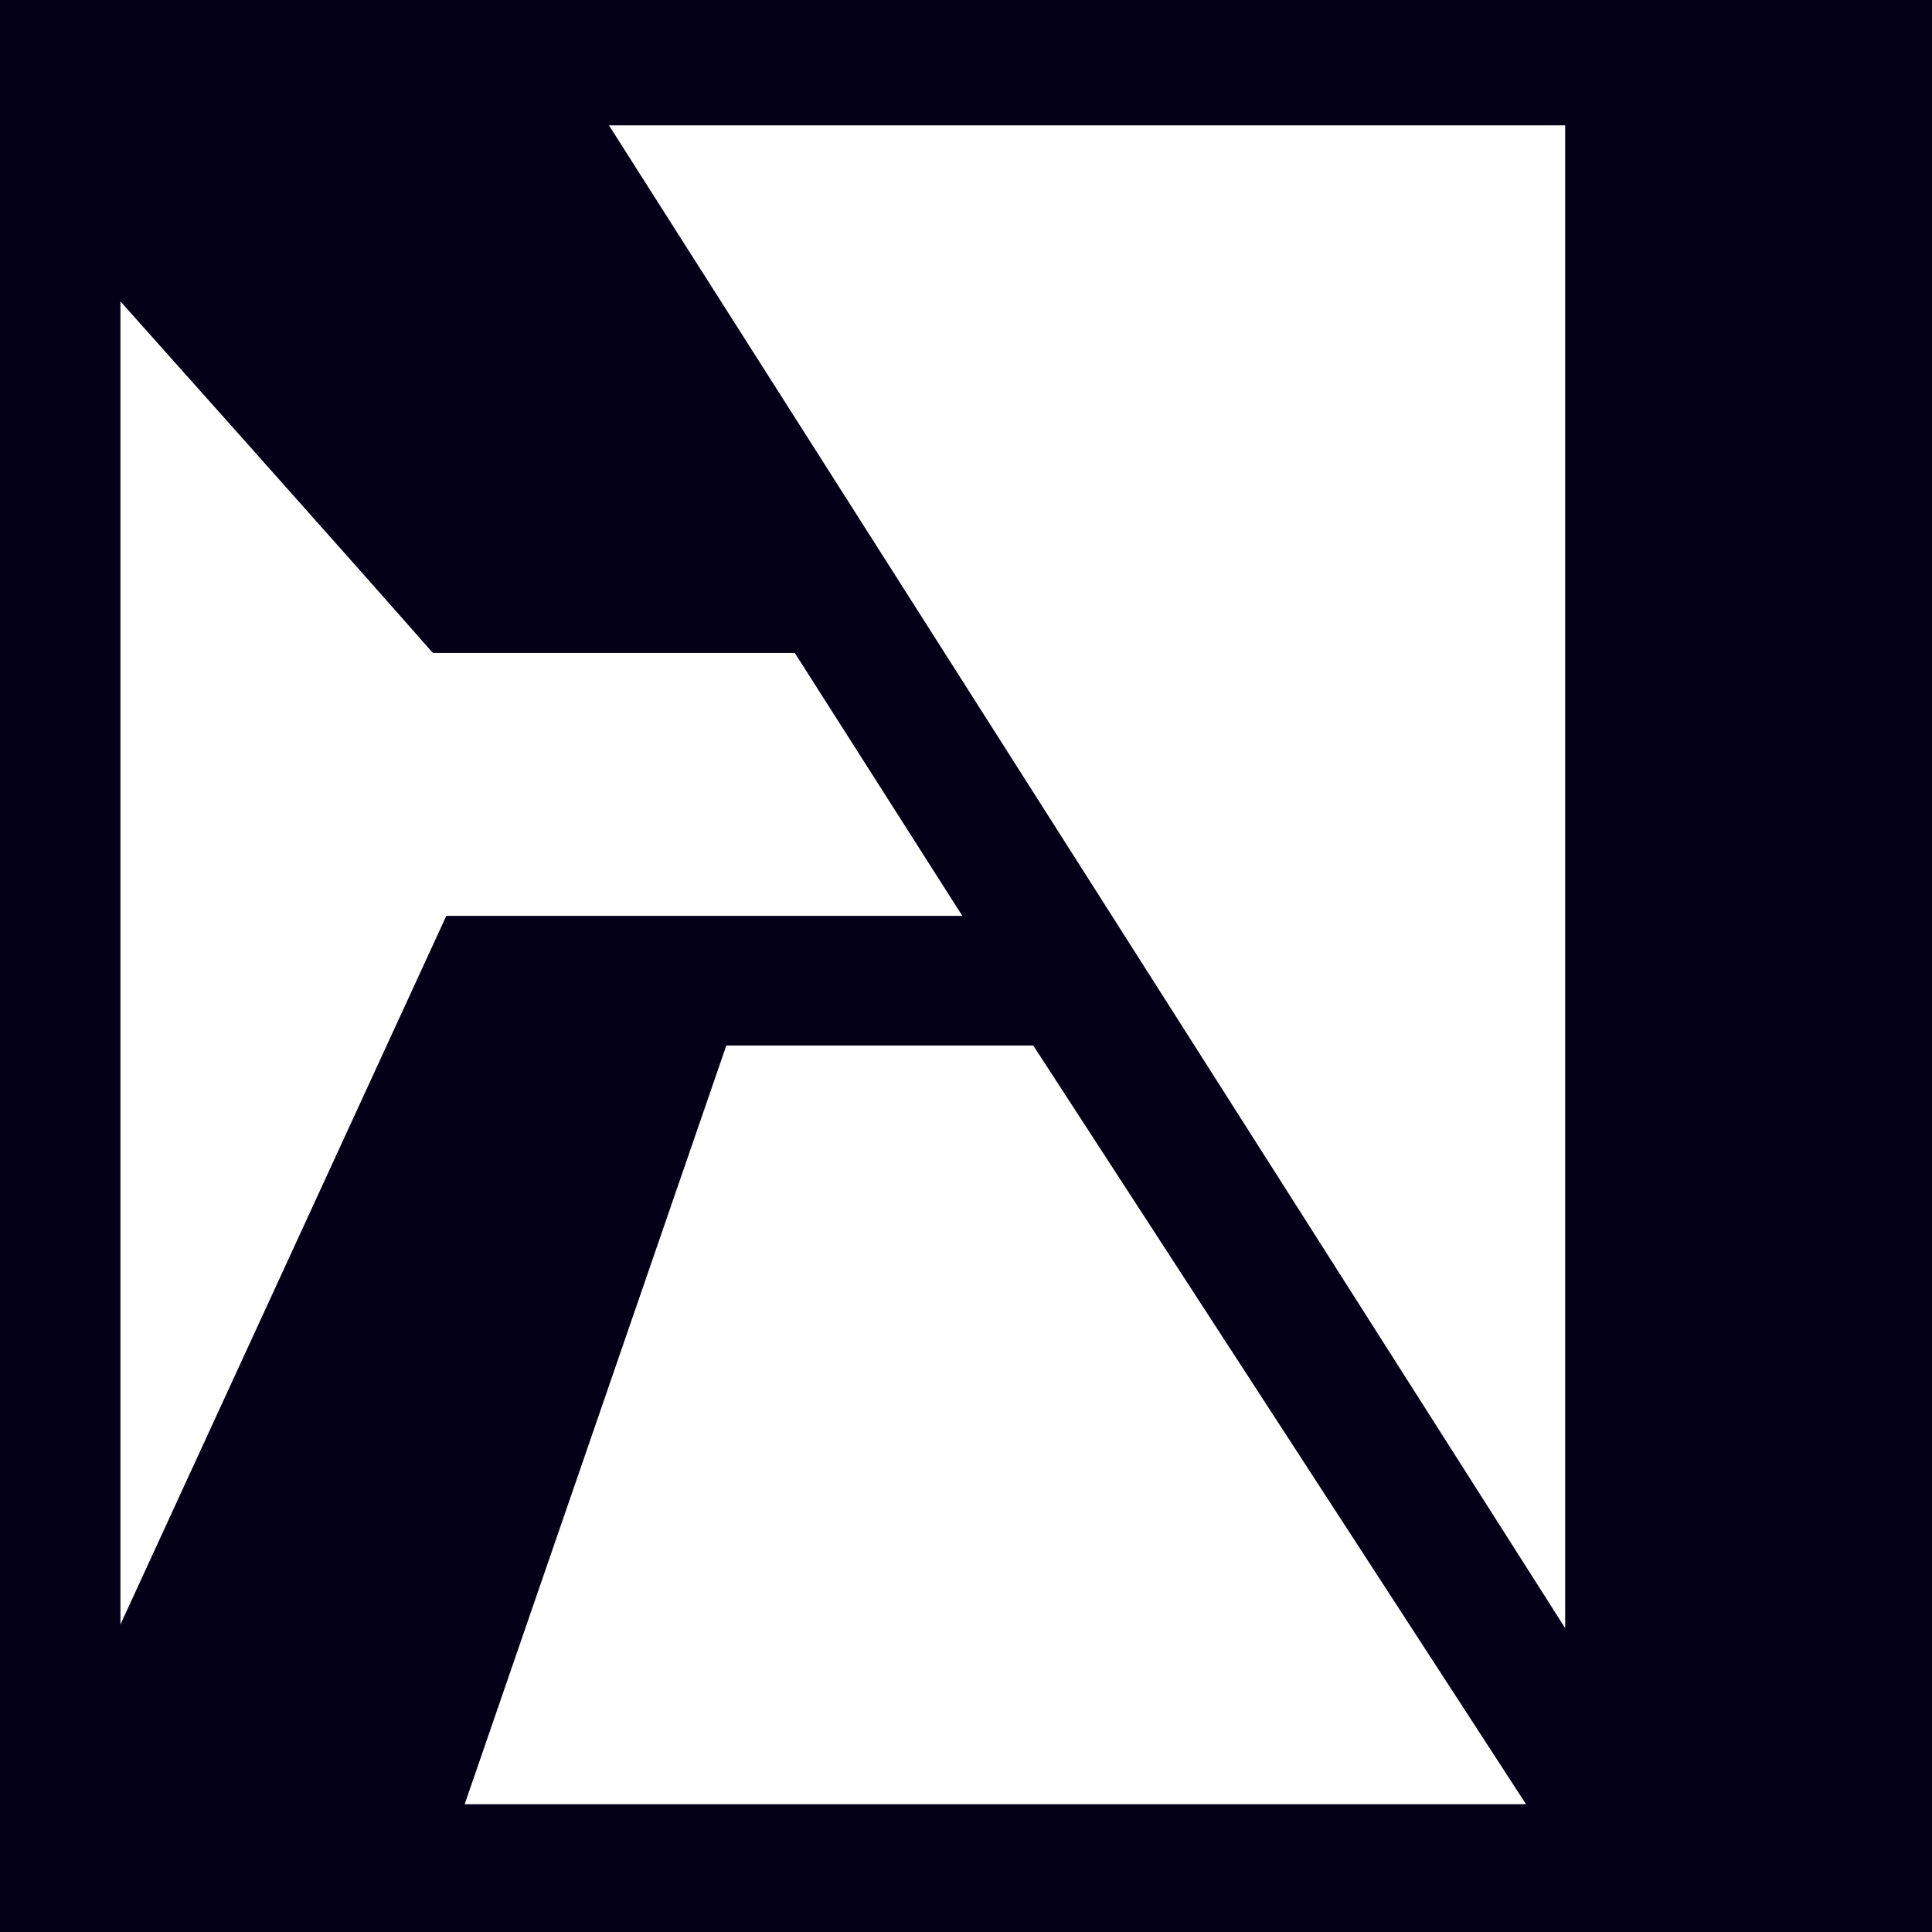
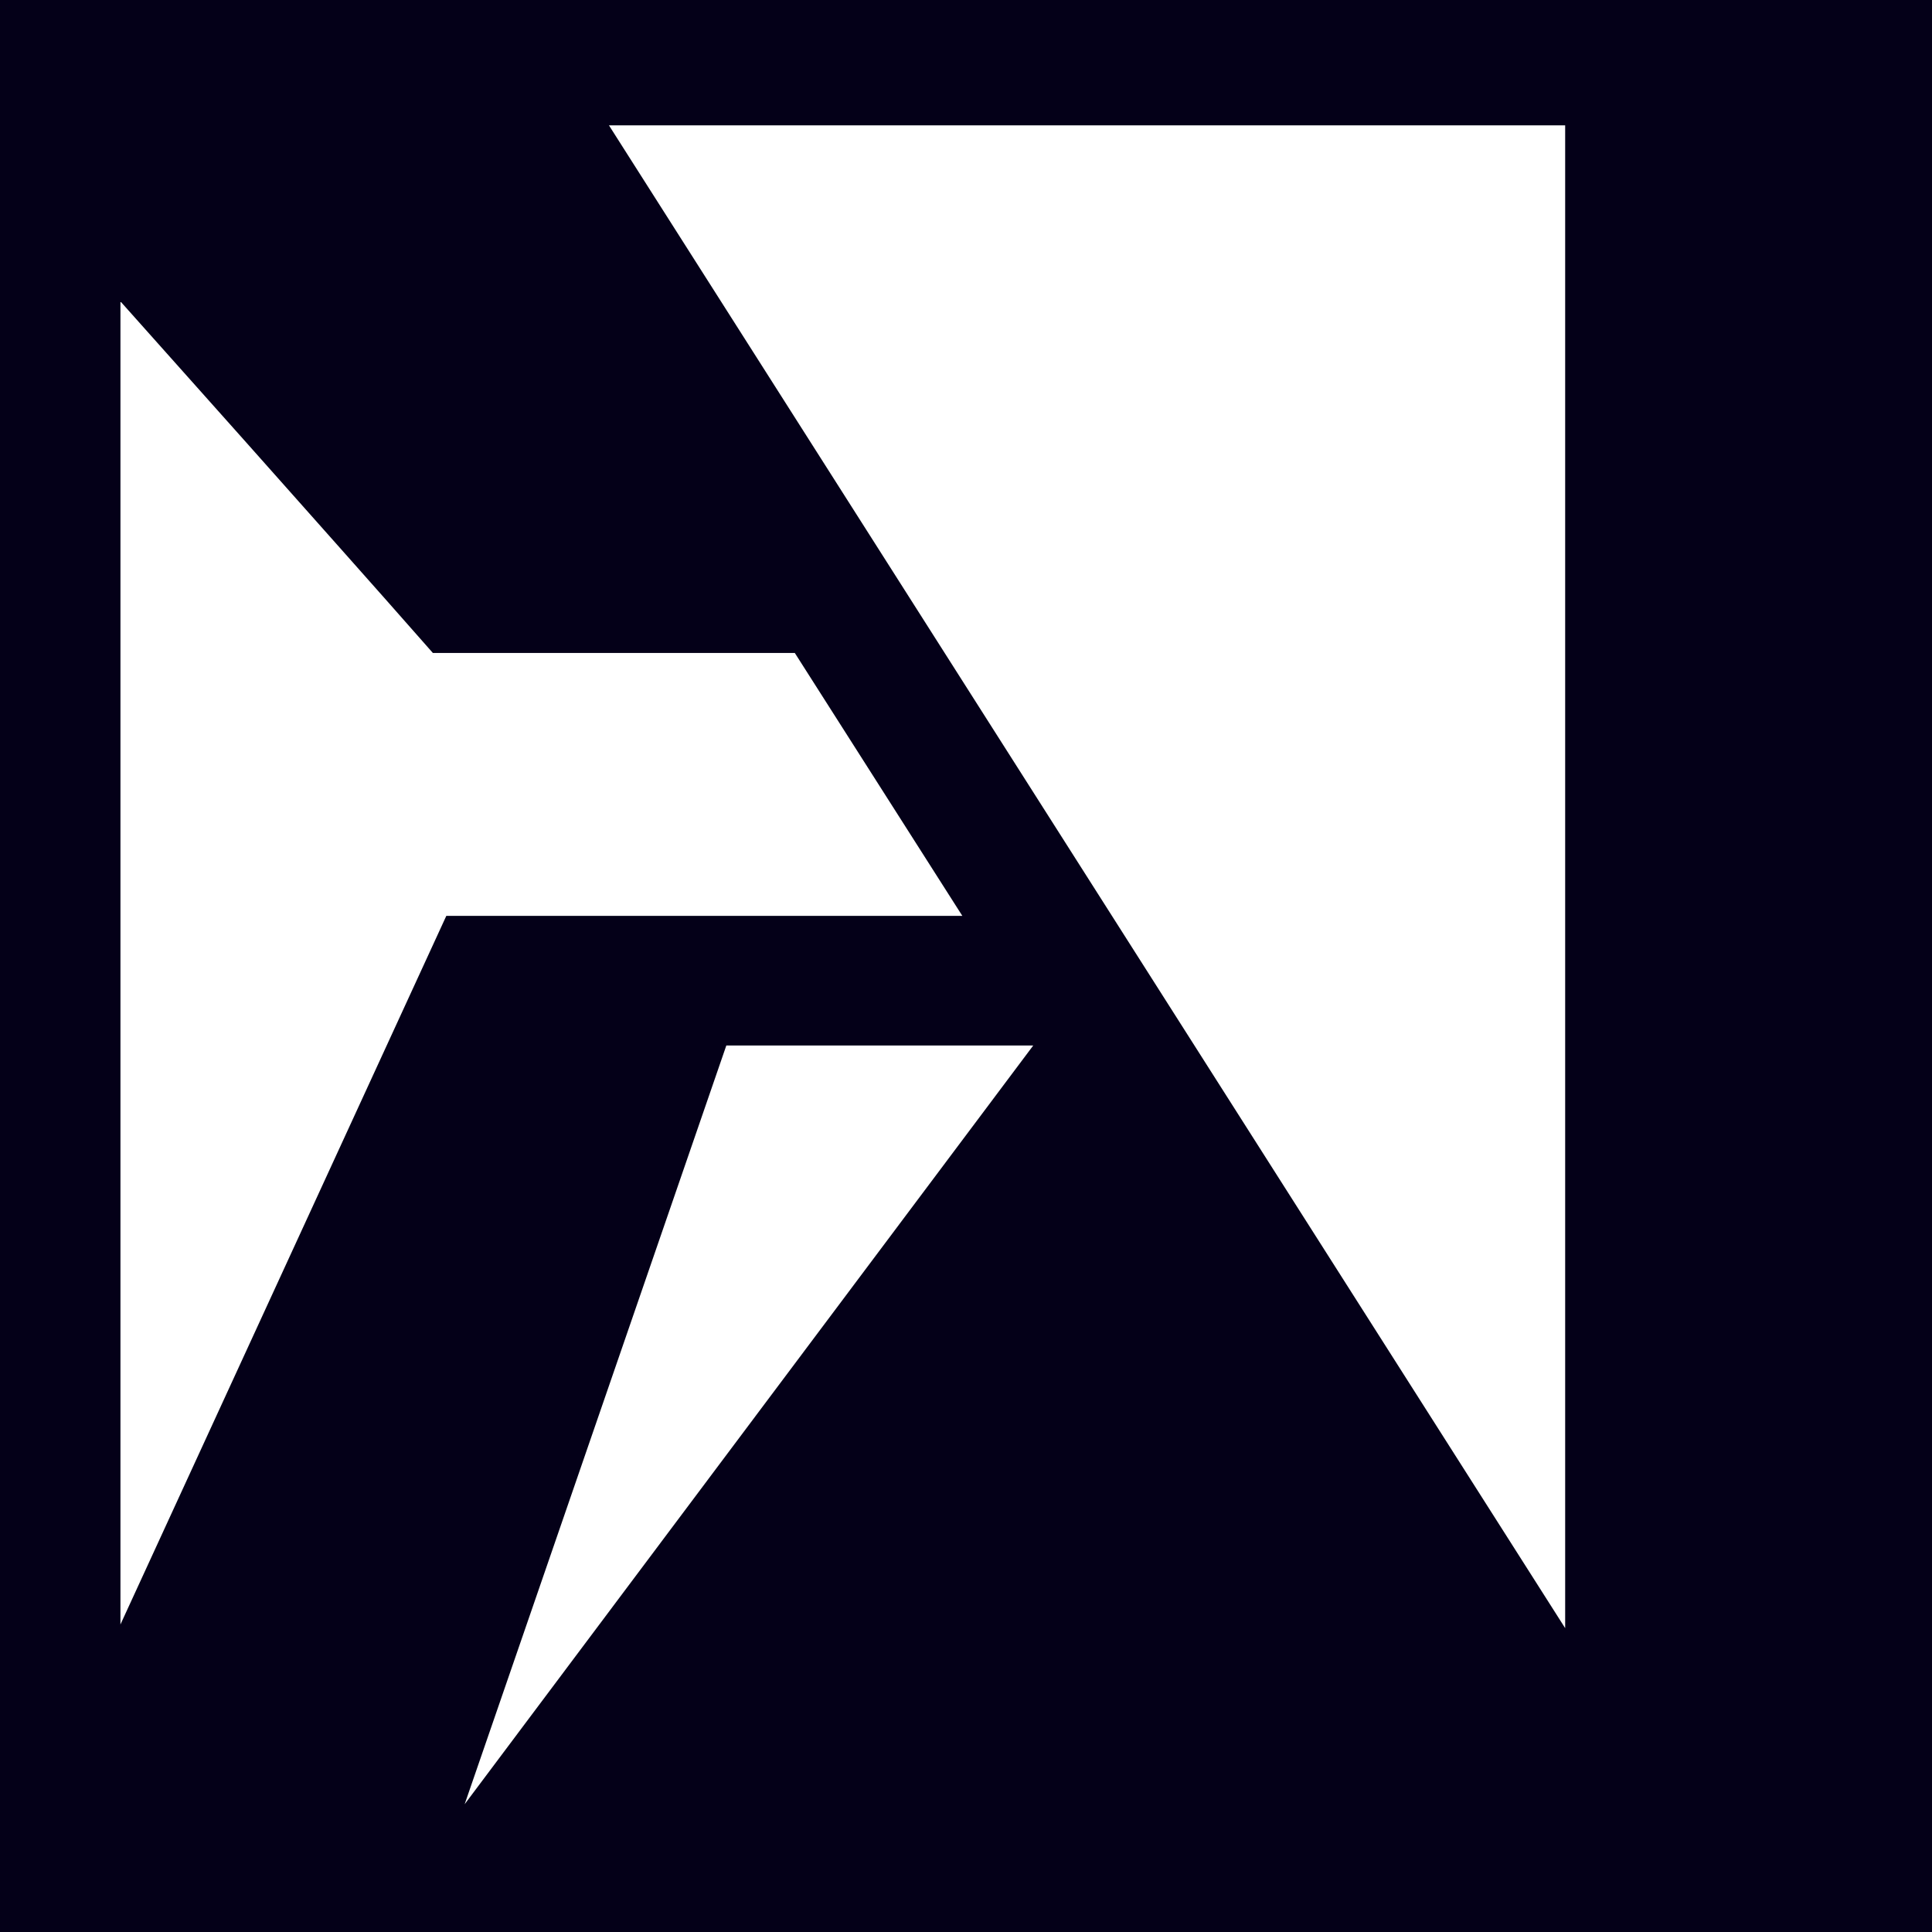
<svg xmlns="http://www.w3.org/2000/svg" version="1.1" id="Layer_1" x="0px" y="0px" viewBox="0 0 316 316" style="enable-background:new 0 0 316 316;" xml:space="preserve">
  <style type="text/css">
	.st0{fill-rule:evenodd;clip-rule:evenodd;fill:#040018;}
</style>
-   <path class="st0" d="M0,316V0h316v316H0z M118.8,171L76,295.1h173.6L169,171H118.8z M19.7,265.7V49.3c6.9,7.7,13.7,15.4,20.6,23.1  c10.2,11.5,20.4,22.9,30.5,34.4H130l27.4,43H73h0L19.7,265.7z M255.9,20.5H99.6l156.4,245.8V20.5z" />
+   <path class="st0" d="M0,316V0h316v316H0z M118.8,171L76,295.1L169,171H118.8z M19.7,265.7V49.3c6.9,7.7,13.7,15.4,20.6,23.1  c10.2,11.5,20.4,22.9,30.5,34.4H130l27.4,43H73h0L19.7,265.7z M255.9,20.5H99.6l156.4,245.8V20.5z" />
</svg>